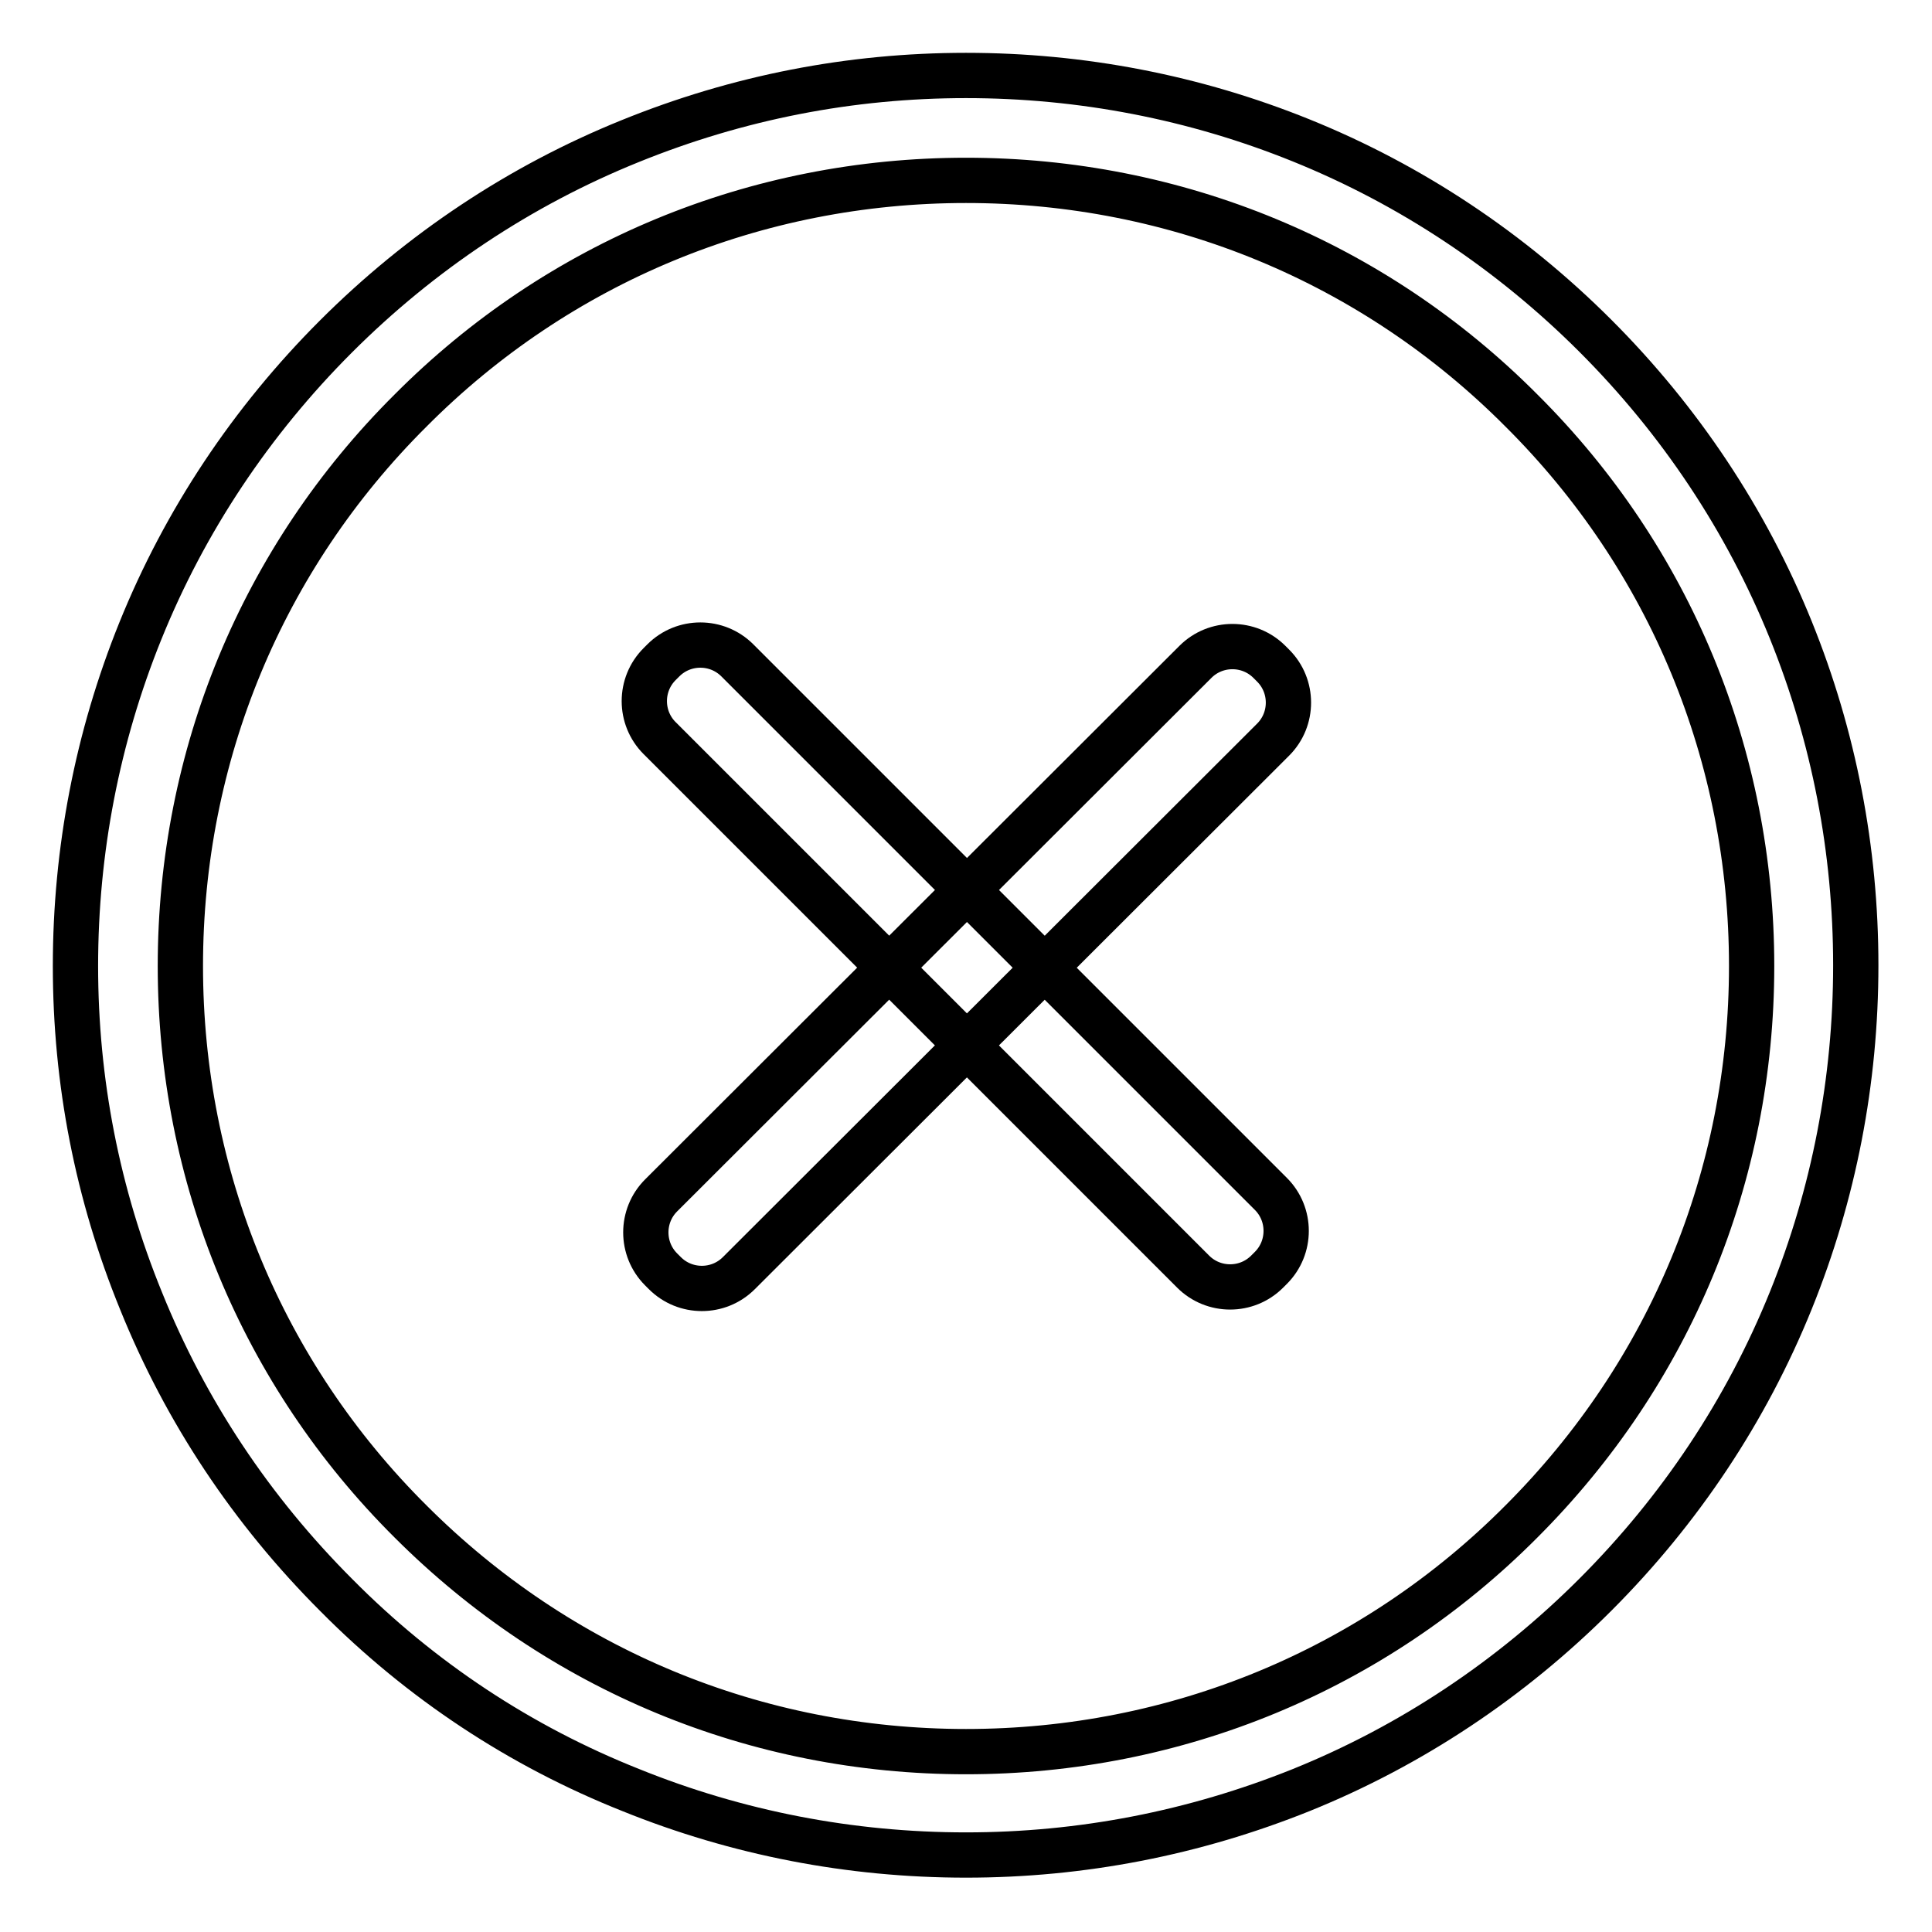
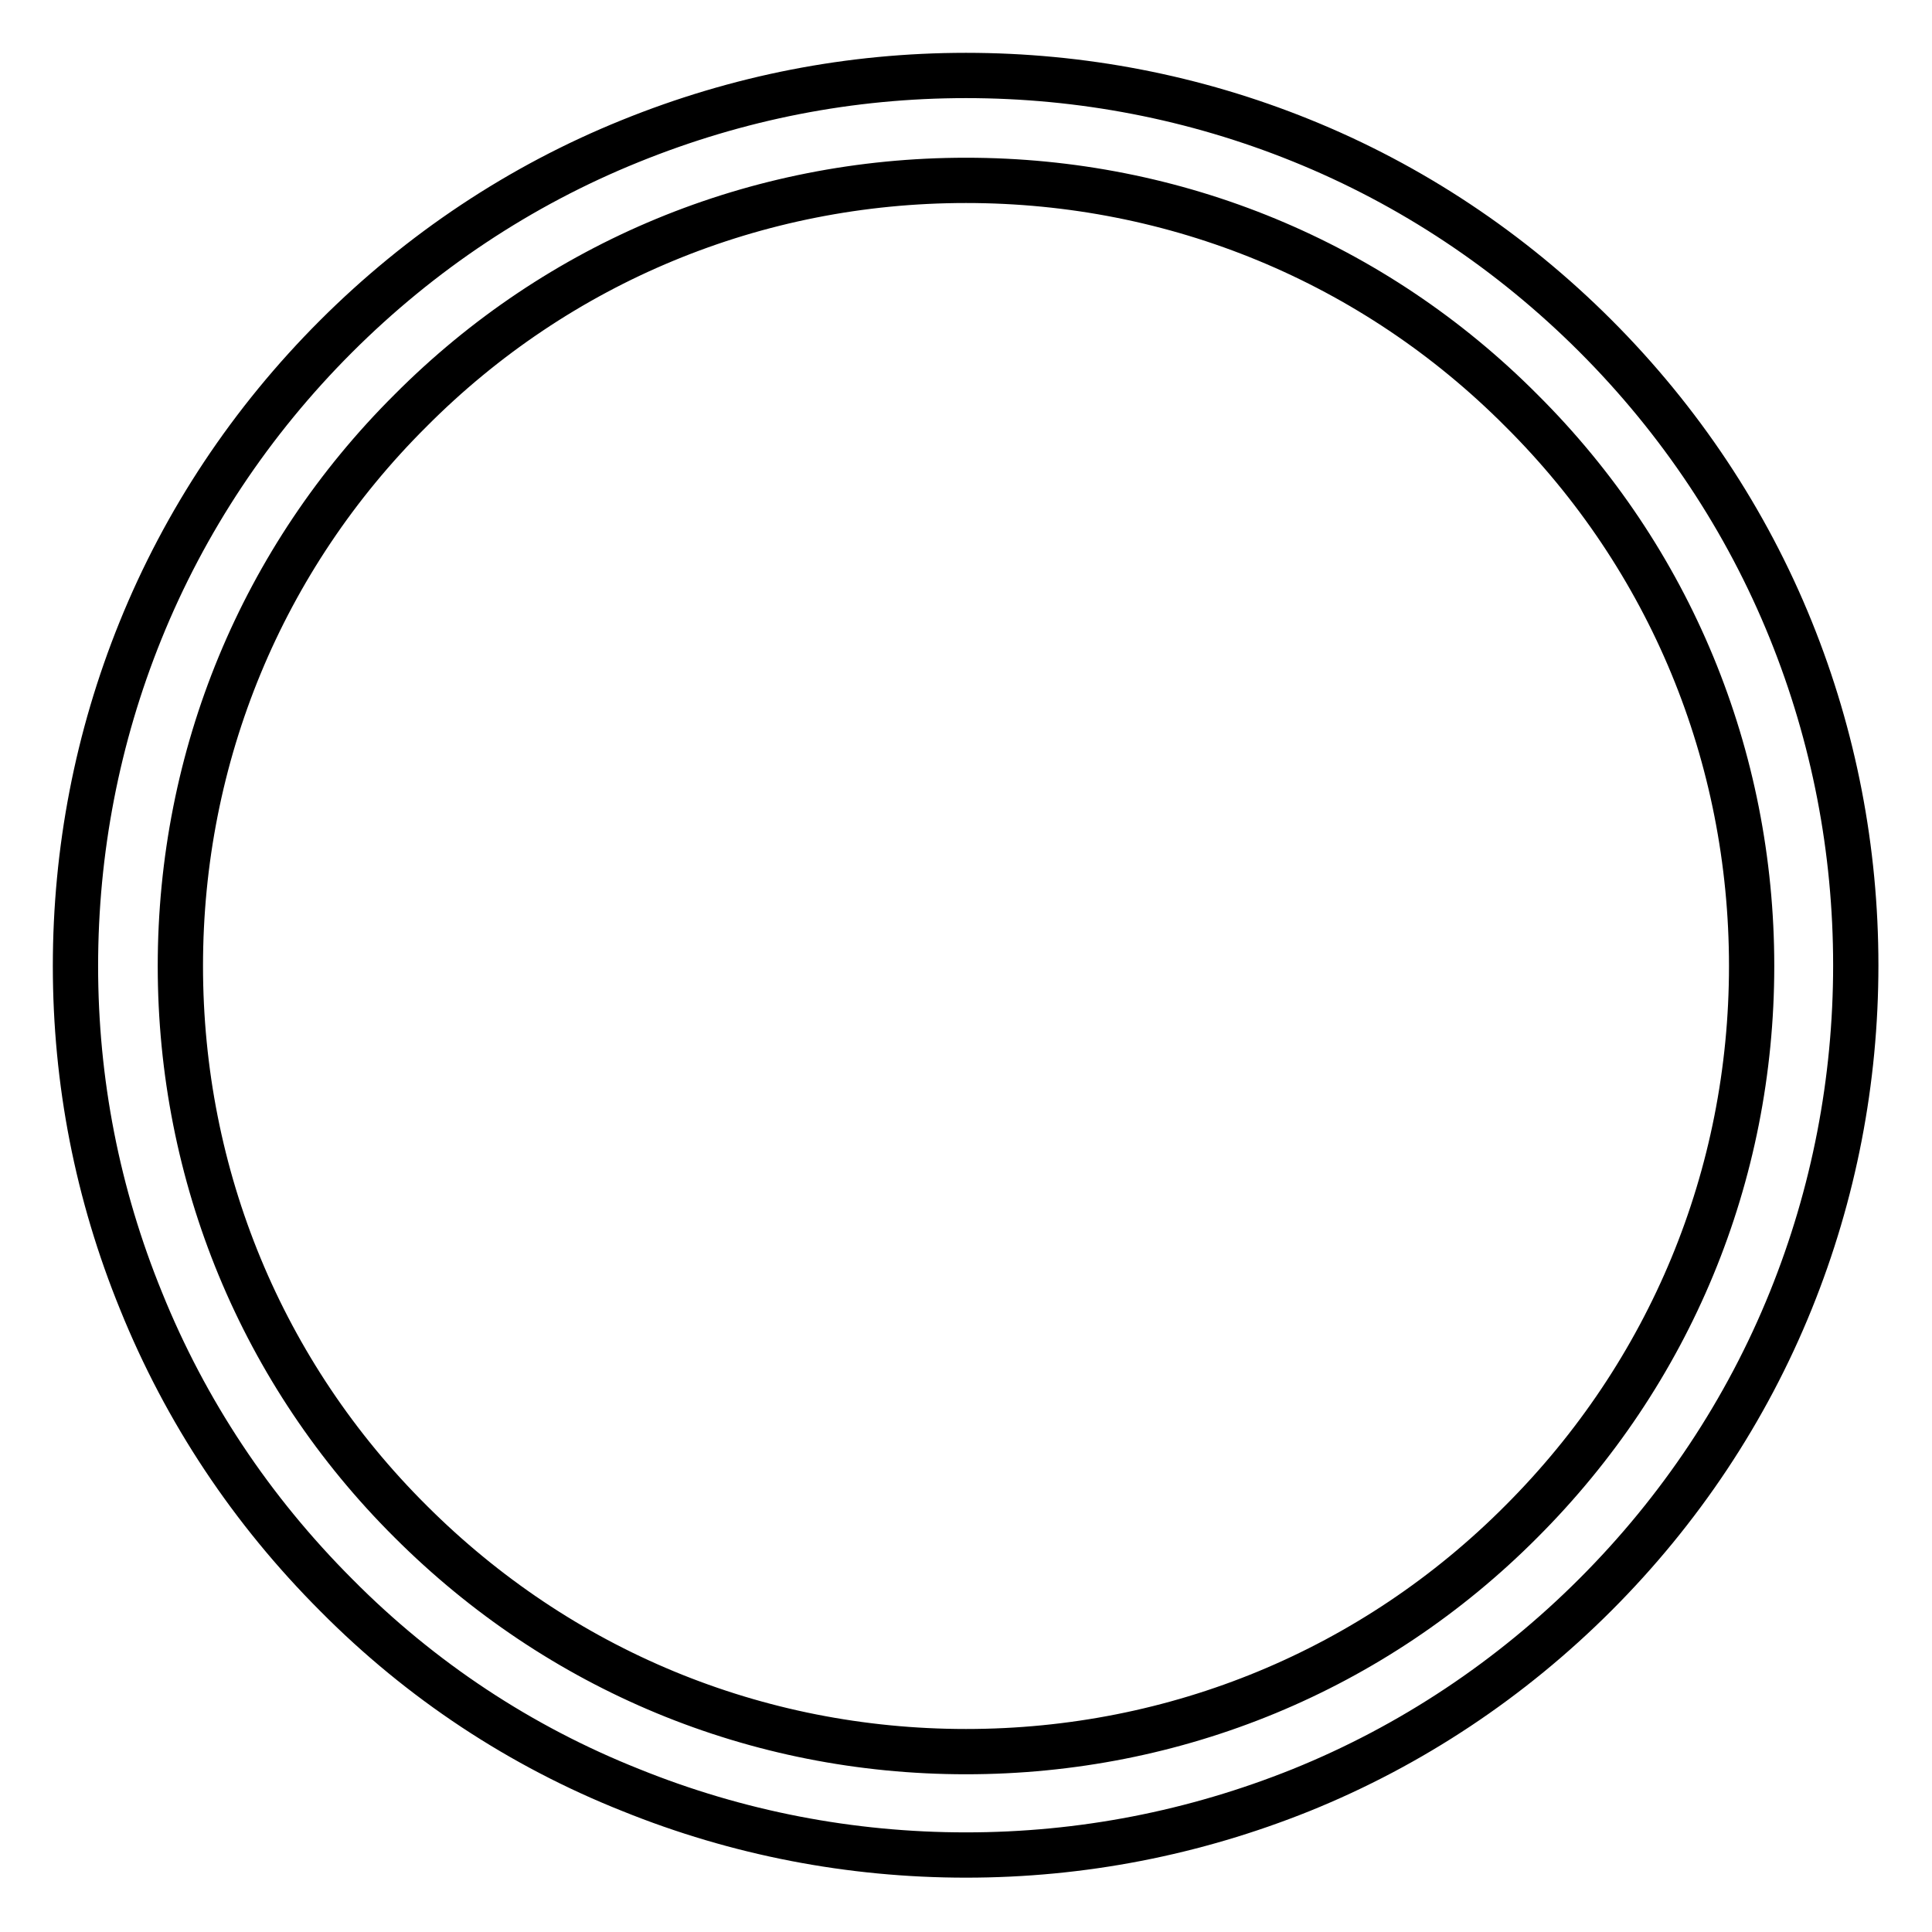
<svg xmlns="http://www.w3.org/2000/svg" version="1.1" x="0px" y="0px" viewBox="0 0 256 256" enable-background="new 0 0 256 256" xml:space="preserve">
  <g>
    <g>
-       <path stroke-width="6" fill-opacity="0" stroke="#000000" d="M88.1,168.7l-0.5-0.5c-2.7-2.7-2.7-7.1,0-9.8l70.8-70.7c2.7-2.7,7.1-2.7,9.8,0l0.5,0.5c2.7,2.7,2.7,7.1,0,9.8l-70.8,70.7C95.2,171.4,90.8,171.4,88.1,168.7z" />
-       <path stroke-width="6" fill-opacity="0" stroke="#000000" d="M87.4,88l0.5-0.5c2.7-2.7,7.1-2.7,9.8,0l70.7,70.7c2.7,2.7,2.7,7.1,0,9.8l-0.5,0.5c-2.7,2.7-7.1,2.7-9.8,0L87.4,97.8C84.7,95.1,84.7,90.7,87.4,88z" />
      <path stroke-width="6" fill-opacity="0" stroke="#000000" d="M44.6,211.4c-11.3-11.3-20-24.4-25.9-39C12.9,158.2,10,143.3,10,128c0-15.3,2.9-30.3,8.6-44.4c5.9-14.6,14.7-27.8,25.9-39s24.4-20,39-25.9C97.8,12.9,112.7,10,128,10c15.3,0,30.3,2.9,44.4,8.6c14.6,5.9,27.8,14.7,39,25.9s20,24.4,25.9,39c5.7,14.1,8.6,29.1,8.6,44.4c0,15.3-2.9,30.3-8.6,44.4c-5.9,14.6-14.7,27.8-25.9,39s-24.4,20-39,25.9c-14.2,5.7-29.1,8.6-44.4,8.6c-15.3,0-30.3-2.9-44.4-8.6C69,231.4,55.8,222.7,44.6,211.4z M201.6,54.4C182,34.7,155.8,23.9,128,23.9c-27.8,0-54,10.8-73.6,30.5C34.7,74,23.9,100.2,23.9,128c0,27.8,10.8,54,30.5,73.6c19.7,19.7,45.8,30.5,73.6,30.5c27.8,0,54-10.8,73.6-30.5c19.7-19.7,30.5-45.8,30.5-73.6C232.1,100.2,221.3,74,201.6,54.4z" />
    </g>
  </g>
</svg>